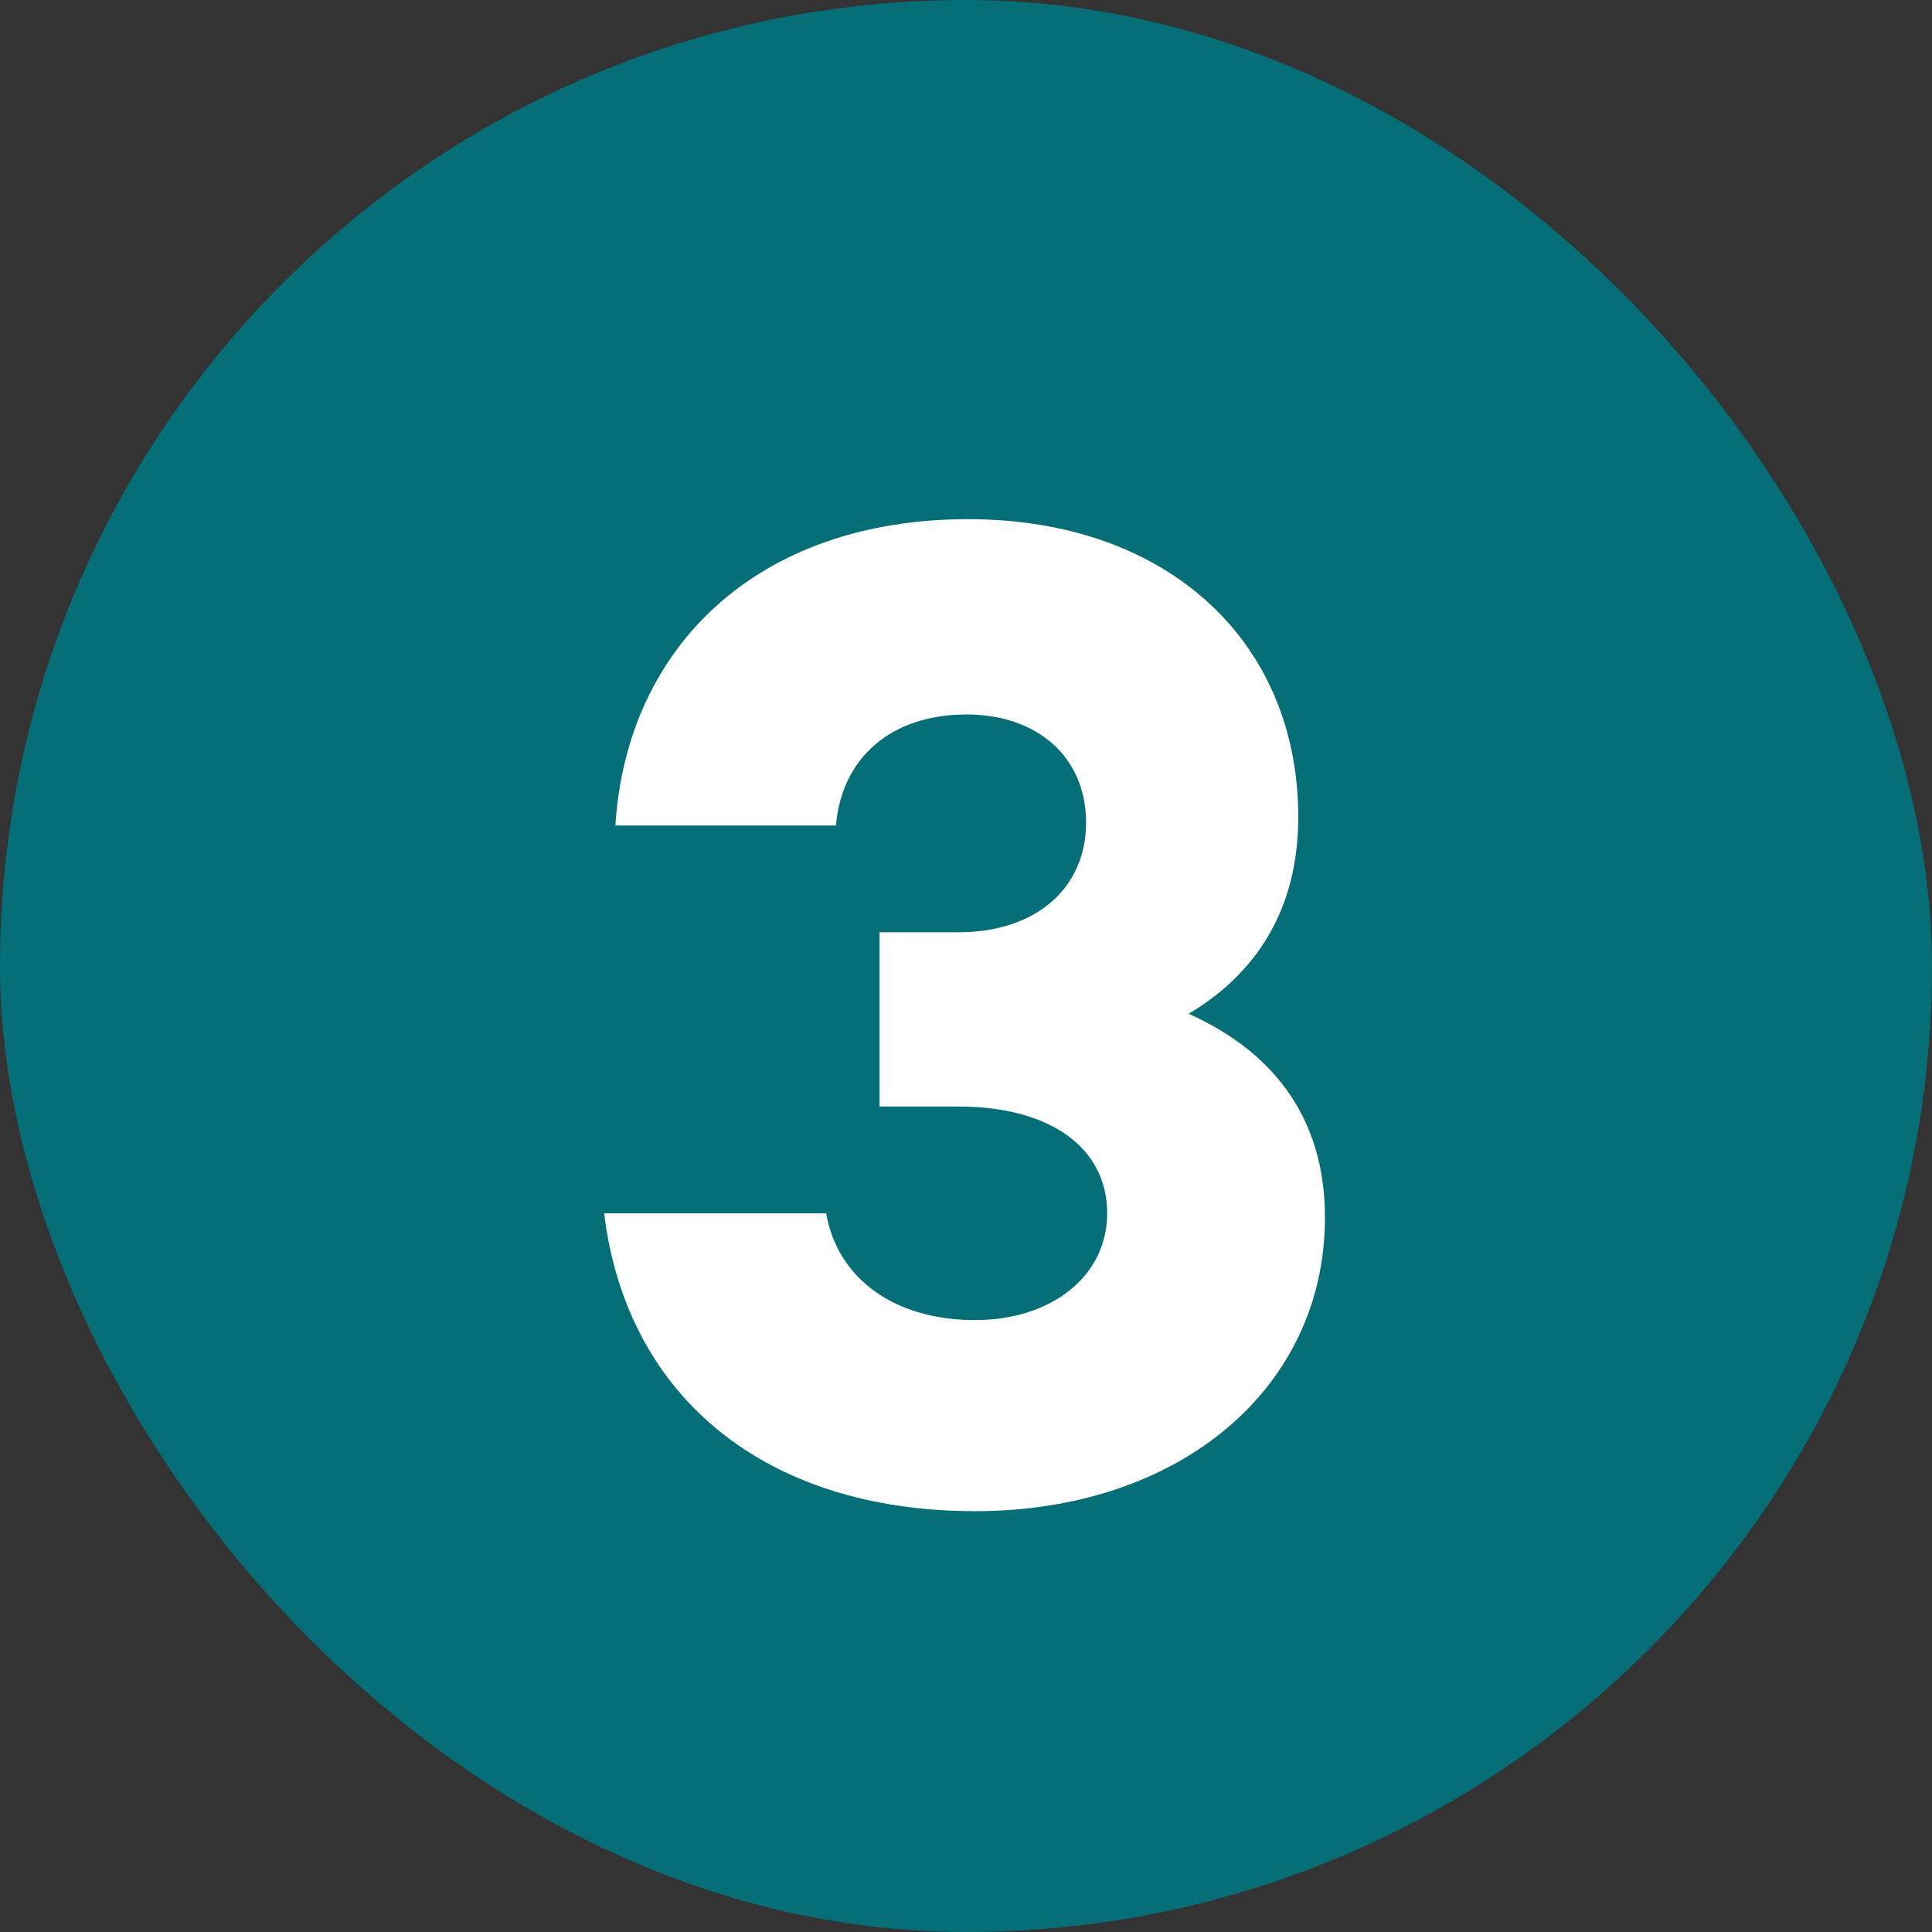
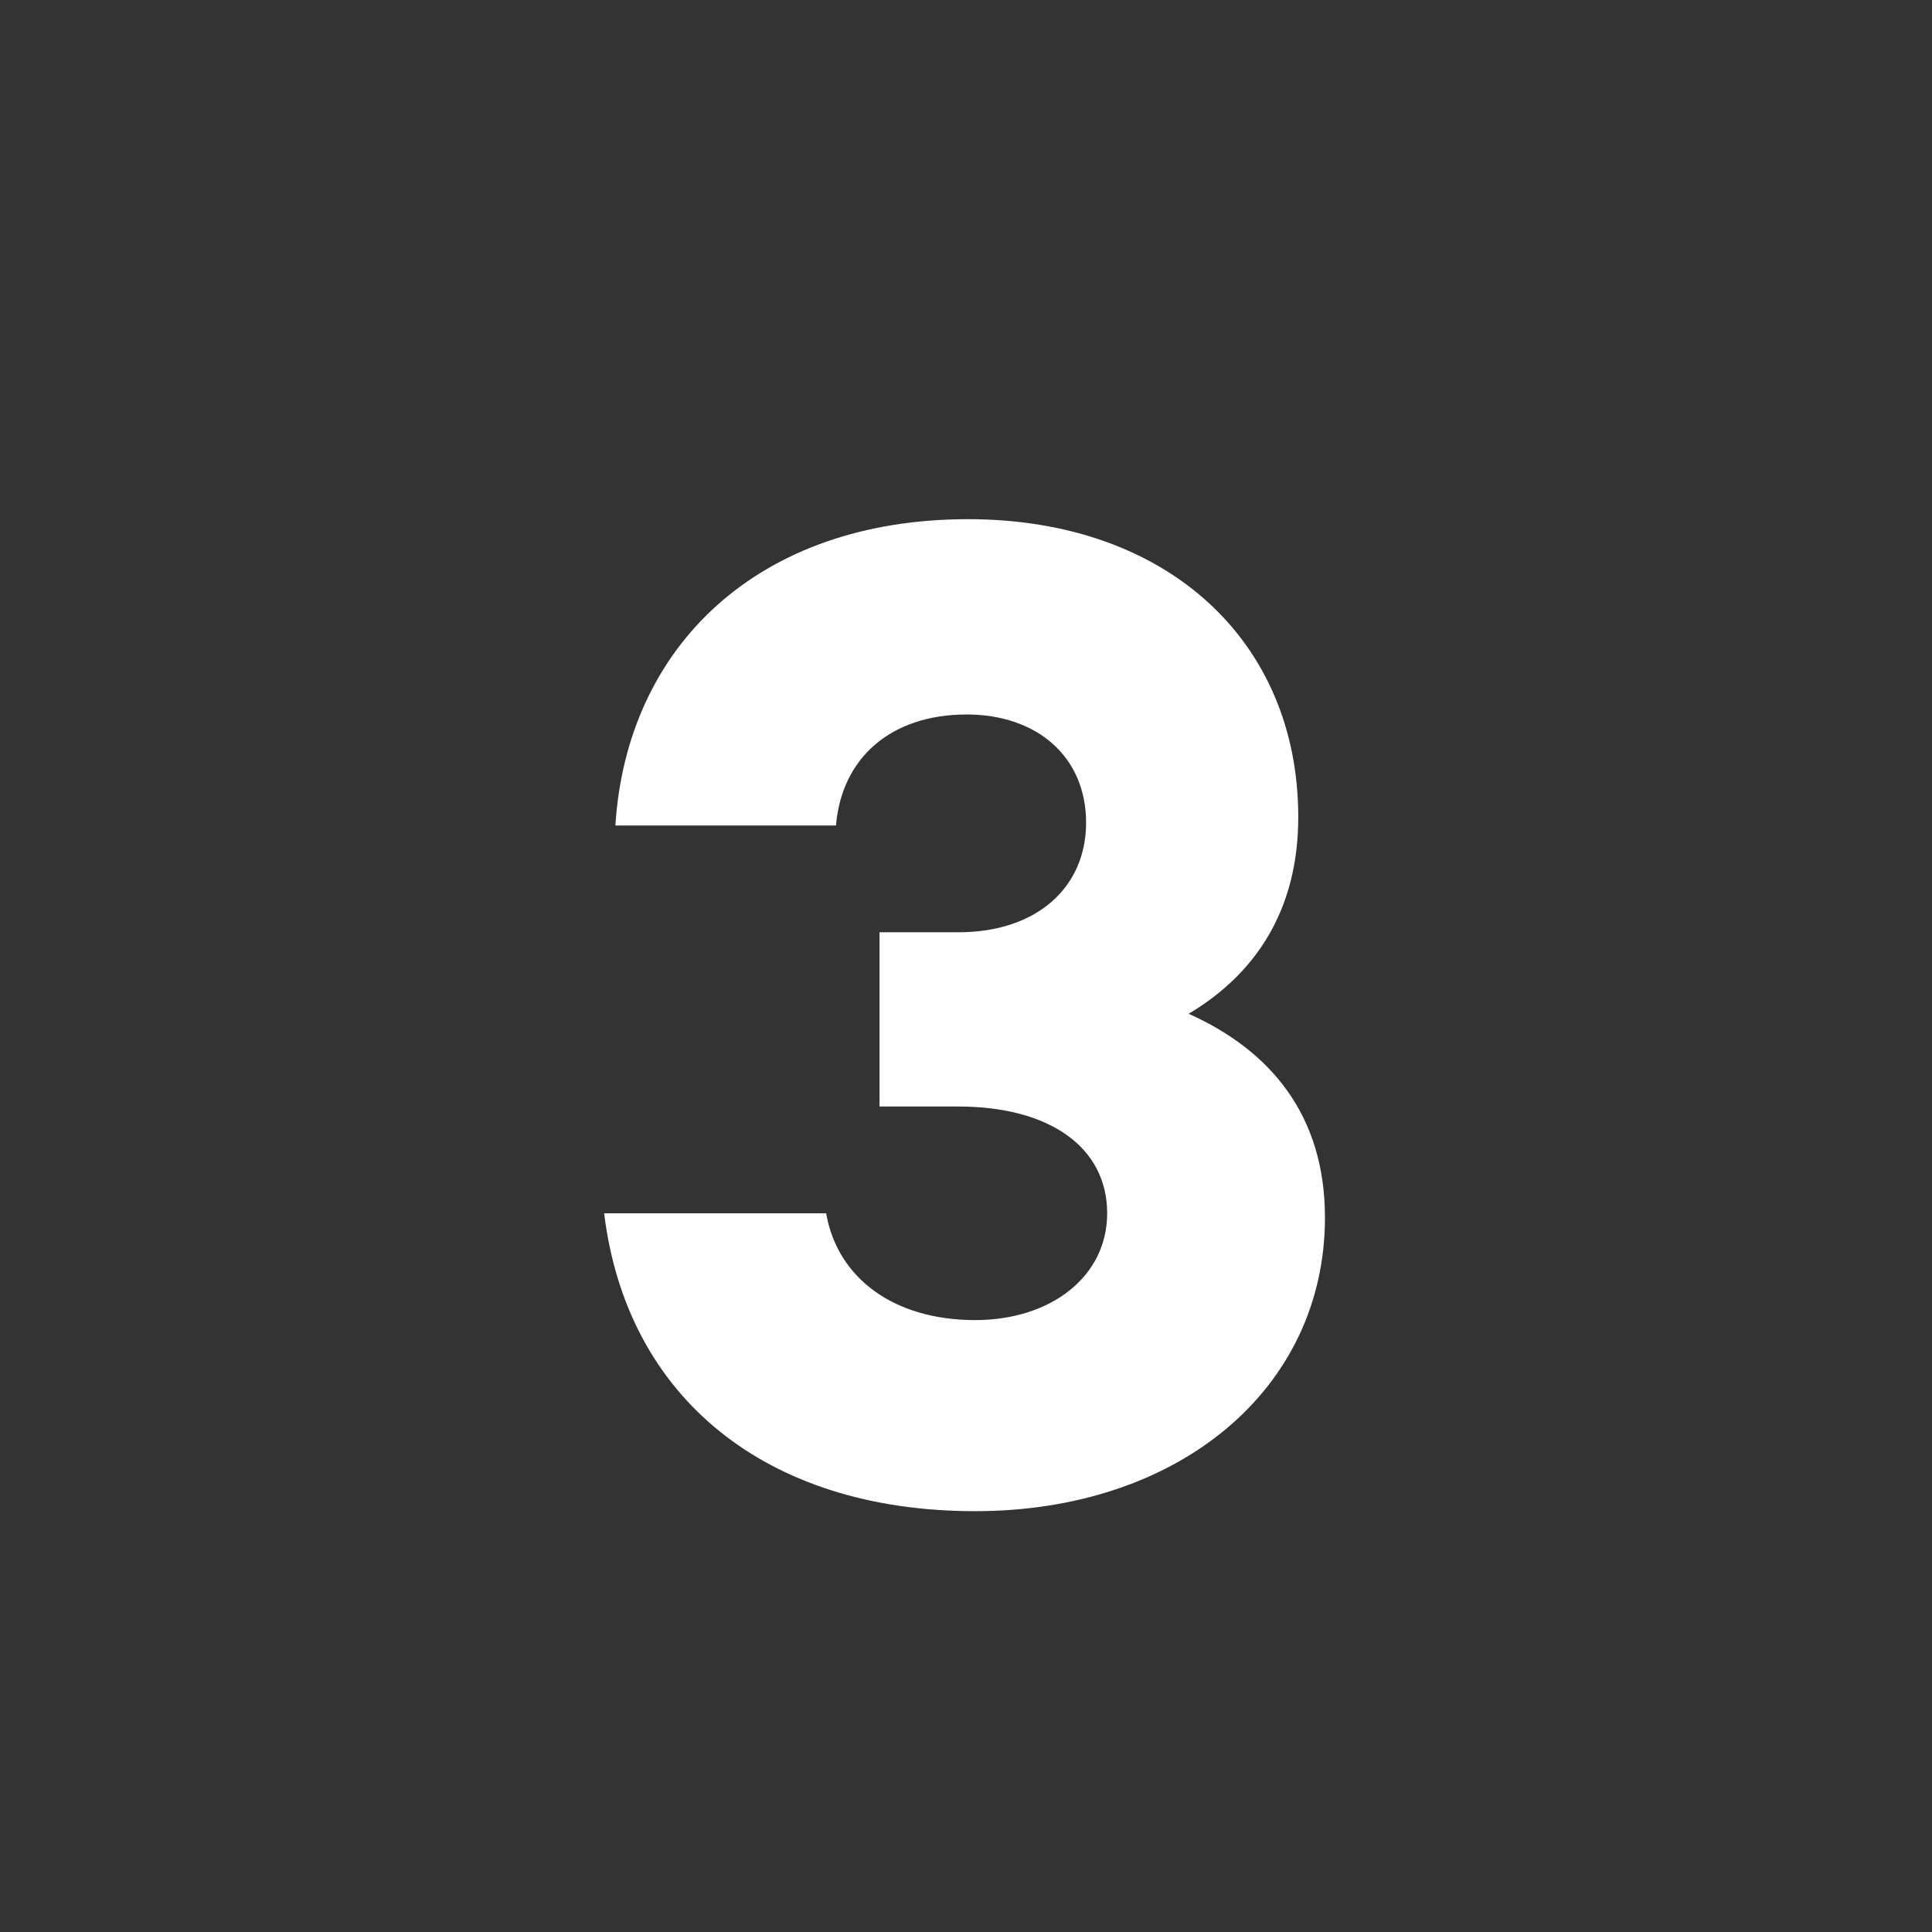
<svg xmlns="http://www.w3.org/2000/svg" width="44" height="44" viewBox="0 0 44 44" fill="none">
  <rect x="0" y="0" width="44" height="44" fill="#333333" stroke="none" />
-   <rect width="44" height="44" rx="22" fill="#066E76" />
  <path d="M27.071 23.088C28.927 23.92 30.175 25.392 30.175 27.728C30.175 31.632 26.847 34.416 22.207 34.416C17.439 34.416 14.271 31.824 13.759 27.632H18.815C19.071 29.104 20.351 30.064 22.207 30.064C23.935 30.064 25.215 29.072 25.215 27.632C25.215 26.128 23.903 25.2 21.823 25.2H20.031V21.232H21.823C23.615 21.232 24.735 20.208 24.735 18.736C24.735 17.232 23.615 16.272 22.015 16.272C20.287 16.272 19.167 17.264 19.039 18.8H14.015C14.271 14.736 17.247 11.824 22.047 11.824C26.591 11.824 29.567 14.608 29.567 18.608C29.567 20.752 28.575 22.192 27.071 23.088Z" fill="white" />
</svg>